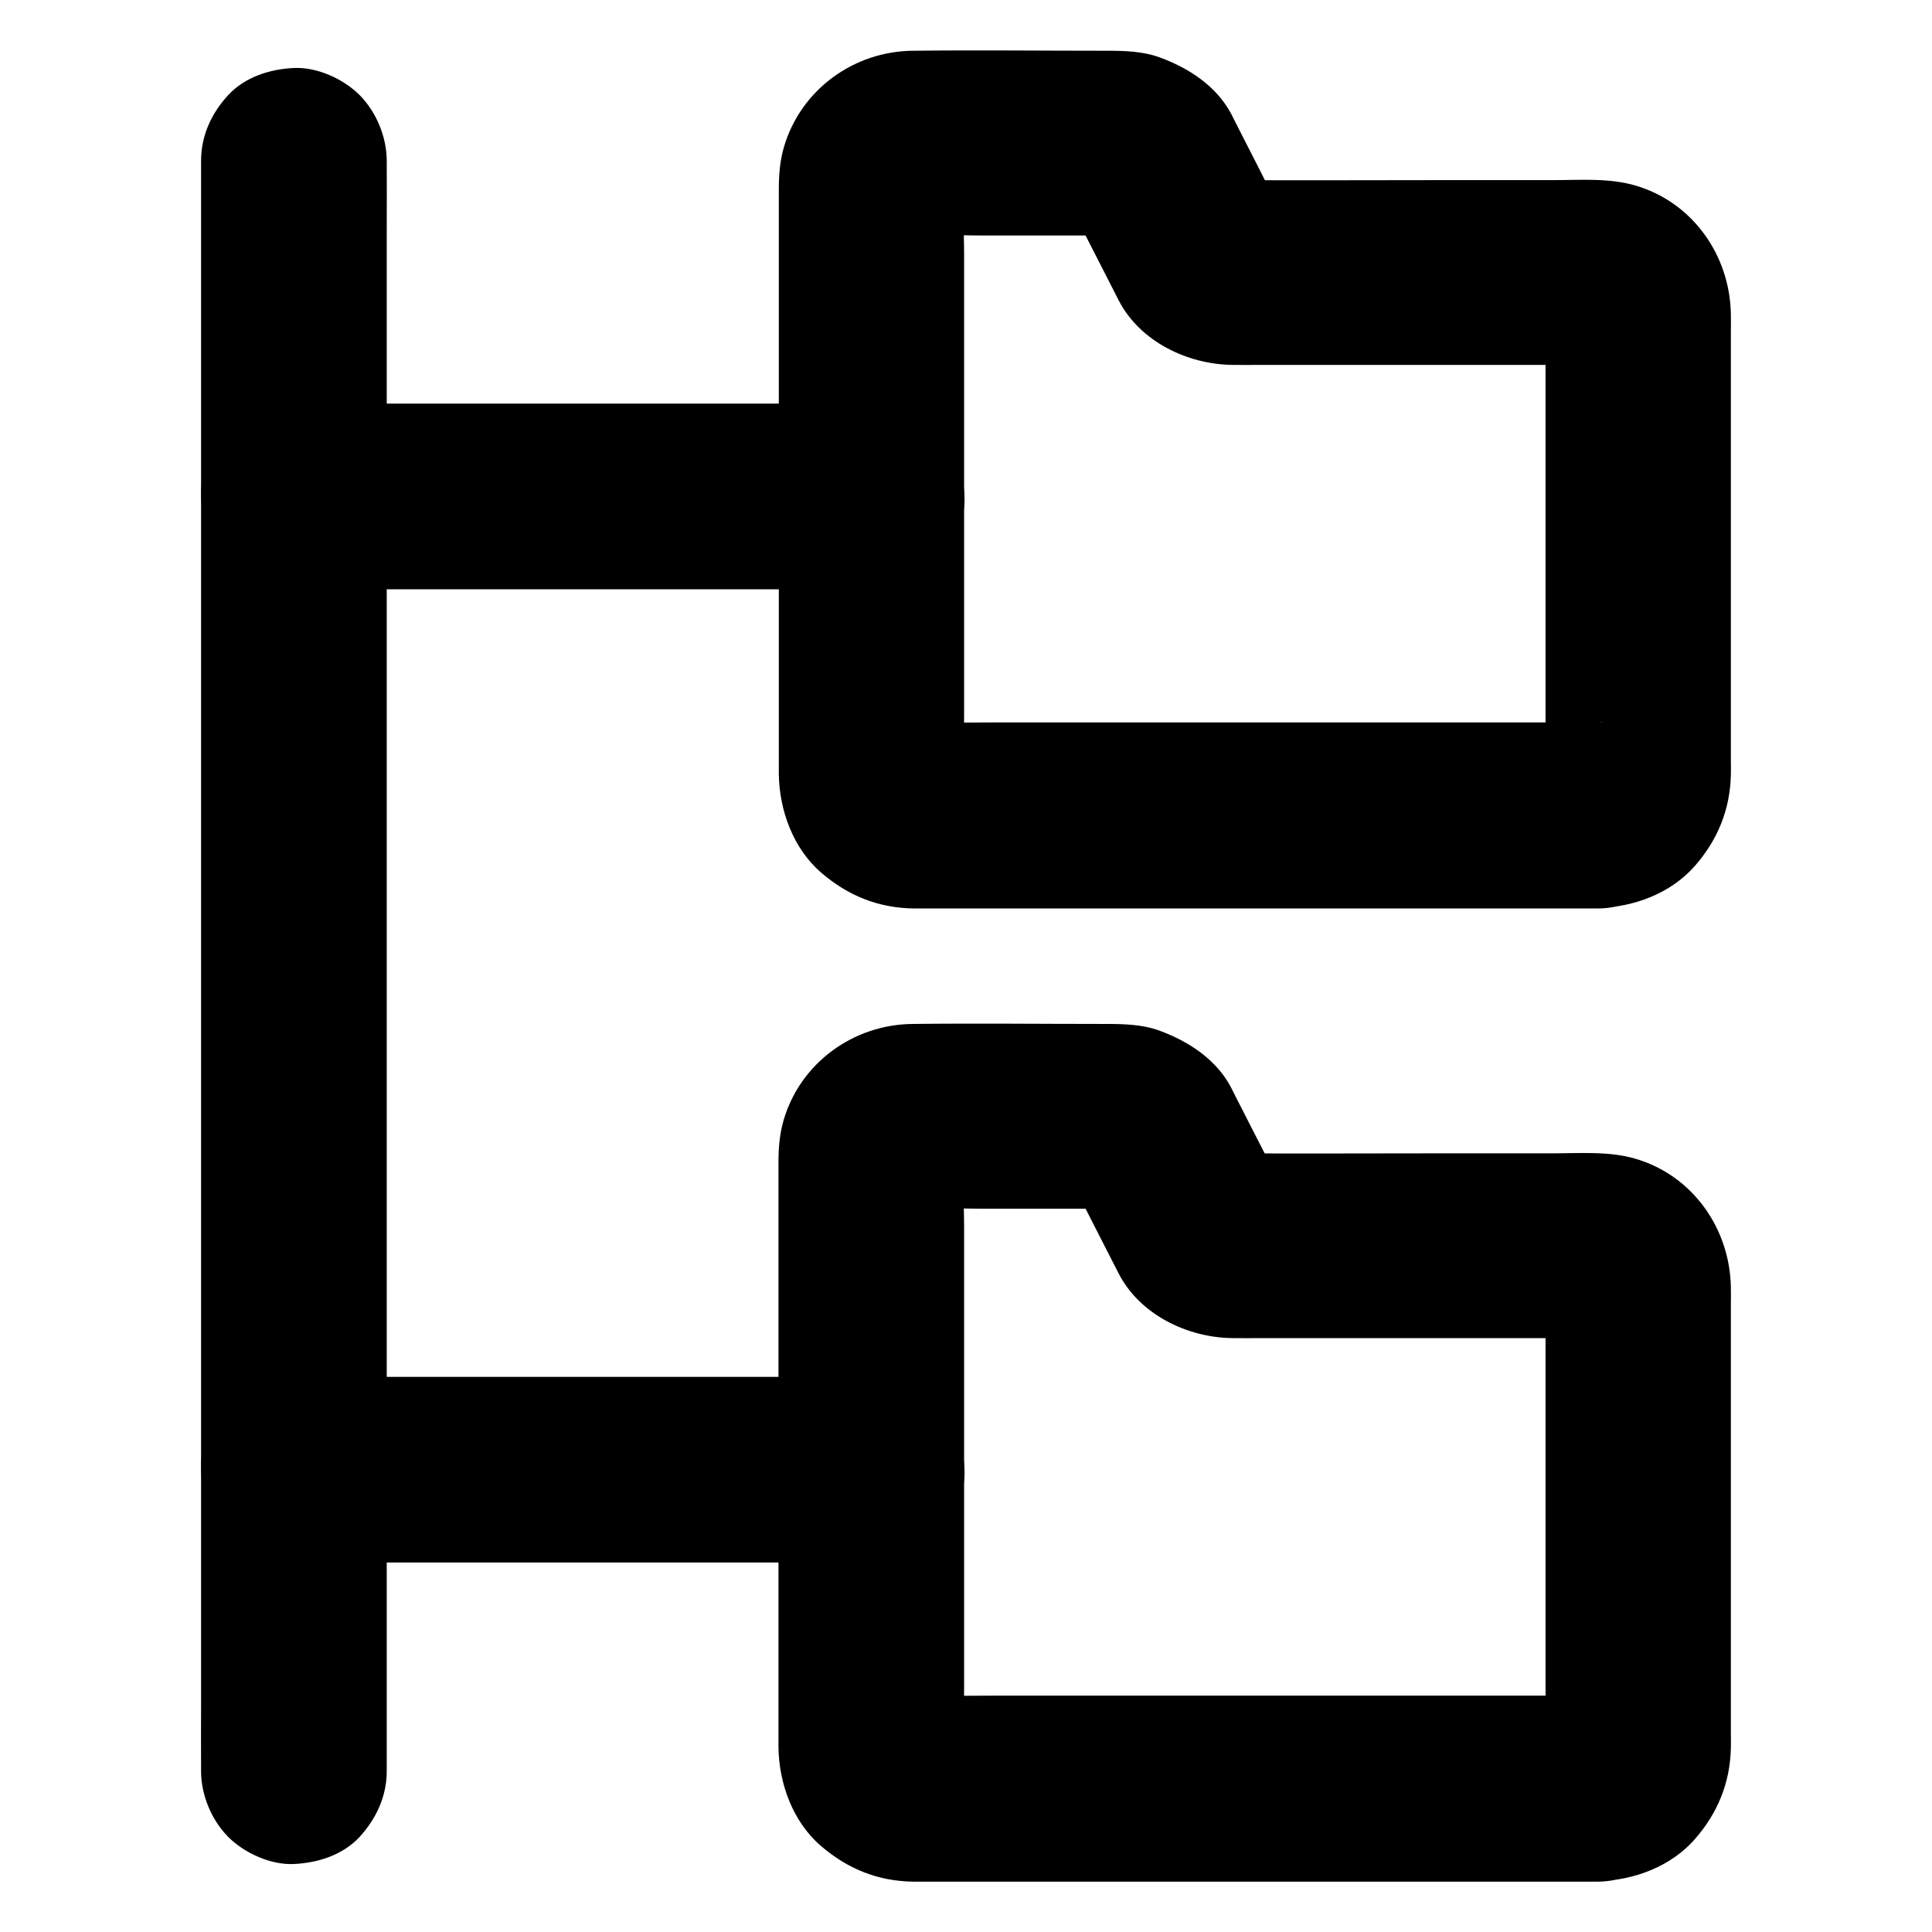
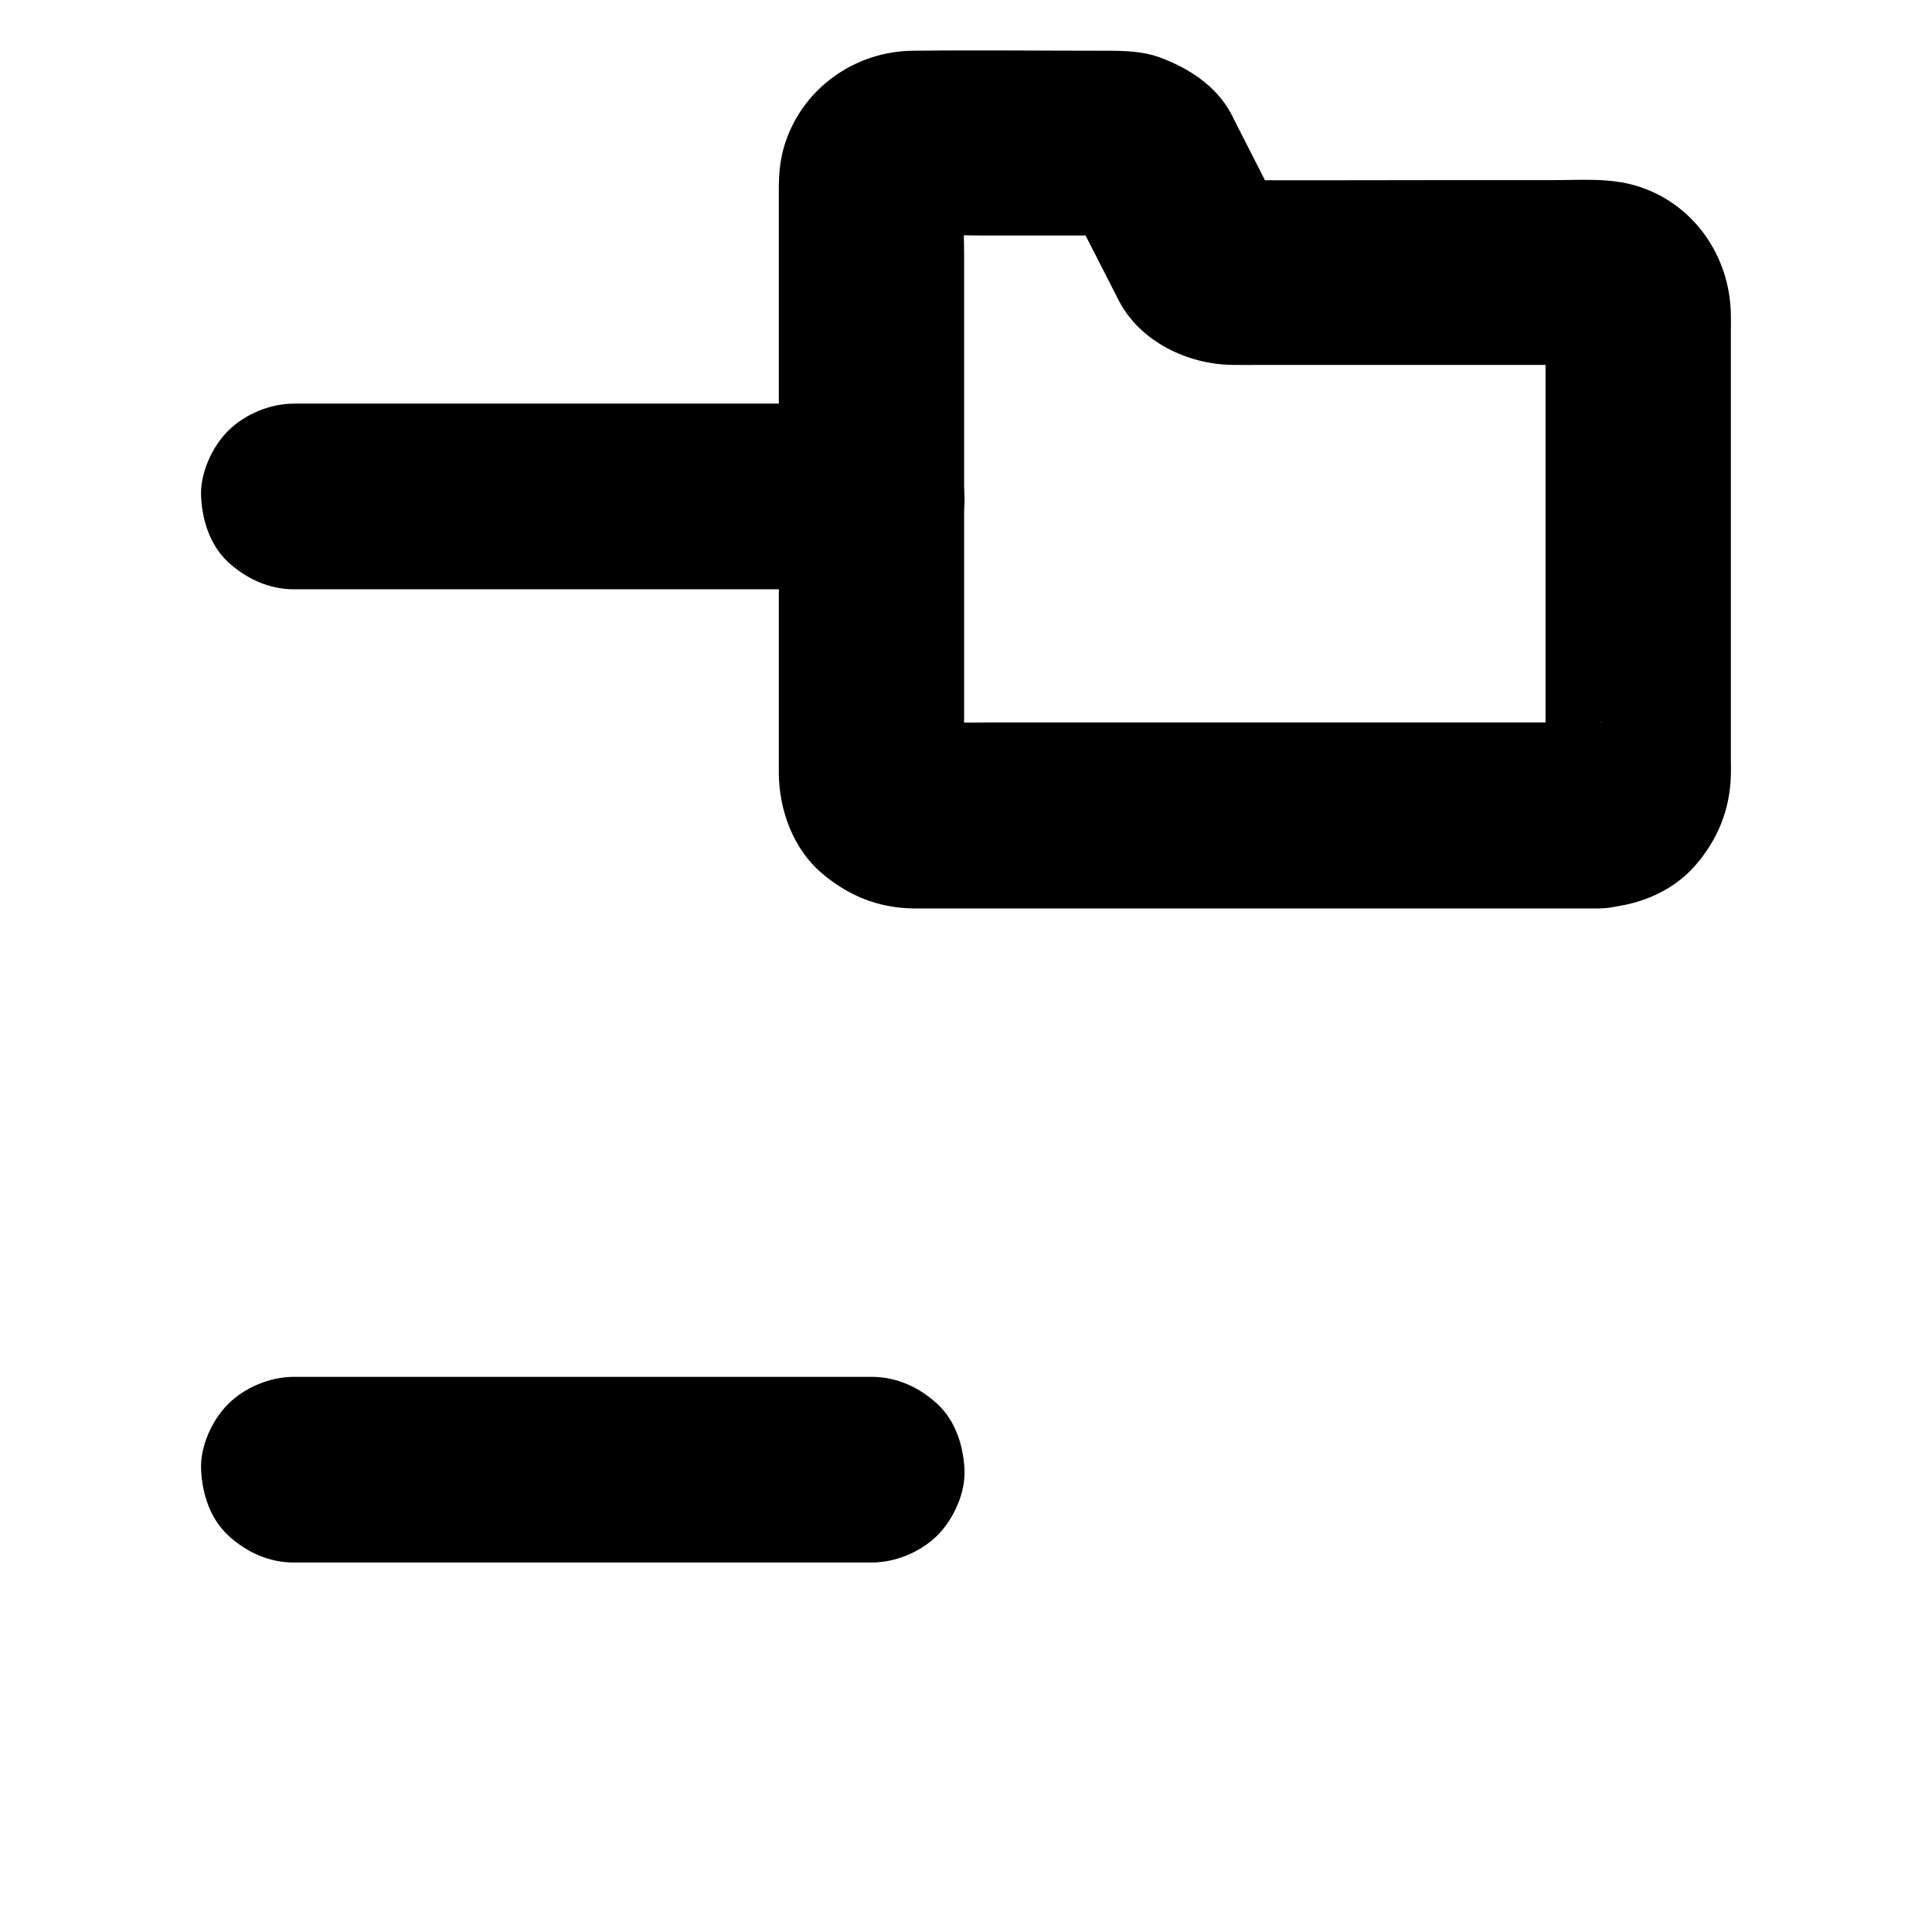
<svg xmlns="http://www.w3.org/2000/svg" fill="#000000" width="800px" height="800px" version="1.1" viewBox="144 144 512 512">
  <g>
-     <path d="m246.49 613.38v-11.367-30.996-46.051-55.988-61.305-61.895-57.957-48.758-35.078c0-5.559 0.051-11.07 0-16.629v-0.738c0-6.297-2.754-12.941-7.184-17.418-4.281-4.281-11.266-7.477-17.418-7.184-6.348 0.297-12.941 2.363-17.418 7.184-4.43 4.82-7.184 10.727-7.184 17.418v11.367 30.996 46.051 55.988 61.305 61.895 57.957 48.758 35.078c0 5.559-0.051 11.07 0 16.629v0.738c0 6.297 2.754 12.941 7.184 17.418 4.281 4.281 11.266 7.477 17.418 7.184 6.348-0.297 12.941-2.363 17.418-7.184 4.43-4.871 7.184-10.773 7.184-17.418z" />
    <path d="m221.89 300.17h51.855 82.359 18.895c6.297 0 12.941-2.754 17.418-7.184 4.281-4.281 7.477-11.266 7.184-17.418-0.297-6.348-2.363-12.941-7.184-17.418-4.82-4.43-10.727-7.184-17.418-7.184h-51.855-82.359-18.895c-6.297 0-12.941 2.754-17.418 7.184-4.281 4.281-7.477 11.266-7.184 17.418 0.297 6.348 2.363 12.941 7.184 17.418 4.82 4.379 10.773 7.184 17.418 7.184z" />
    <path d="m375 508.88h-51.855-82.359-18.895c-6.297 0-12.941 2.754-17.418 7.184-4.281 4.281-7.477 11.266-7.184 17.418 0.297 6.348 2.363 12.941 7.184 17.418 4.82 4.43 10.727 7.184 17.418 7.184h51.855 82.359 18.895c6.297 0 12.941-2.754 17.418-7.184 4.281-4.281 7.477-11.266 7.184-17.418-0.297-6.348-2.363-12.941-7.184-17.418-4.82-4.43-10.773-7.184-17.418-7.184z" />
    <path d="m567.52 335.45h-18.156-43.789-52.645-45.512c-7.184 0-14.414 0.148-21.598 0-0.543 0-1.031-0.051-1.574-0.098 2.164 0.297 4.379 0.59 6.543 0.887-0.887-0.148-1.672-0.344-2.508-0.641 1.969 0.836 3.938 1.672 5.856 2.461-0.984-0.395-1.871-0.934-2.707-1.574 1.672 1.277 3.297 2.559 4.969 3.836-0.641-0.543-1.23-1.133-1.77-1.77 1.277 1.672 2.559 3.297 3.836 4.969-0.641-0.836-1.133-1.723-1.574-2.707 0.836 1.969 1.672 3.938 2.461 5.856-0.297-0.836-0.492-1.625-0.641-2.508 0.297 2.164 0.59 4.379 0.887 6.543-0.492-5.512-0.098-11.219-0.098-16.777v-37.637-84.82c0-6.691-0.543-13.629 0.098-20.32-0.297 2.164-0.59 4.379-0.887 6.543 0.148-0.887 0.344-1.672 0.641-2.508-0.836 1.969-1.672 3.938-2.461 5.856 0.395-0.984 0.934-1.871 1.574-2.707-1.277 1.672-2.559 3.297-3.836 4.969 0.543-0.641 1.133-1.23 1.77-1.77-1.672 1.277-3.297 2.559-4.969 3.836 0.836-0.641 1.723-1.133 2.707-1.574-1.969 0.836-3.938 1.672-5.856 2.461 0.836-0.297 1.625-0.492 2.508-0.641-2.164 0.297-4.379 0.59-6.543 0.887 6.445-0.59 13.188-0.098 19.68-0.098h30.207c2.609 0 5.312-0.195 7.922 0.098-2.164-0.297-4.379-0.59-6.543-0.887 0.934 0.148 1.82 0.441 2.754 0.789-1.969-0.836-3.938-1.672-5.856-2.461 0.641 0.297 1.23 0.641 1.82 1.082-1.672-1.277-3.297-2.559-4.969-3.836 0.789 0.59 1.426 1.23 2.066 1.969-1.277-1.672-2.559-3.297-3.836-4.969 4.328 8.461 8.609 16.875 12.941 25.34 5.609 10.973 18.301 17.074 30.258 17.172 2.41 0.051 4.82 0 7.231 0h69.469 14.613c2.262 0 4.574-0.148 6.84 0.098-2.164-0.297-4.379-0.59-6.543-0.887 0.887 0.148 1.672 0.344 2.508 0.641-1.969-0.836-3.938-1.672-5.856-2.461 0.984 0.395 1.871 0.934 2.707 1.574-1.672-1.277-3.297-2.559-4.969-3.836 0.641 0.543 1.23 1.133 1.77 1.77-1.277-1.672-2.559-3.297-3.836-4.969 0.641 0.836 1.133 1.723 1.574 2.707-0.836-1.969-1.672-3.938-2.461-5.856 0.297 0.836 0.492 1.625 0.641 2.508-0.297-2.164-0.59-4.379-0.887-6.543 0.395 4.328 0.098 8.855 0.098 13.188v29.324 66.617c0 5.312 0.395 10.773-0.098 16.09 0.297-2.164 0.59-4.379 0.887-6.543-0.148 0.887-0.344 1.672-0.641 2.508 0.836-1.969 1.672-3.938 2.461-5.856-0.395 0.984-0.934 1.871-1.574 2.707 1.277-1.672 2.559-3.297 3.836-4.969-0.543 0.641-1.133 1.23-1.77 1.77 1.672-1.277 3.297-2.559 4.969-3.836-0.836 0.641-1.723 1.133-2.707 1.574 1.969-0.836 3.938-1.672 5.856-2.461-0.836 0.297-1.625 0.492-2.508 0.641 2.164-0.297 4.379-0.59 6.543-0.887-0.438 0.137-0.879 0.137-1.324 0.137-6.445 0.195-12.793 2.609-17.418 7.184-4.281 4.281-7.477 11.266-7.184 17.418 0.297 6.348 2.363 12.941 7.184 17.418 4.723 4.328 10.824 7.43 17.418 7.184 9.543-0.297 19.285-3.887 25.684-11.219 6.004-6.887 9.25-14.809 9.496-23.961 0.051-1.277 0-2.559 0-3.887v-22.484-67.258-23.812c0-1.625 0.051-3.246 0-4.871-0.297-15.5-10.086-29.473-25.141-33.949-7.035-2.117-14.906-1.477-22.188-1.477h-31.145c-17.711 0-35.473 0.098-53.184 0-0.738 0-1.477 0-2.262-0.098 2.164 0.297 4.379 0.59 6.543 0.887-0.934-0.148-1.82-0.441-2.754-0.789 1.969 0.836 3.938 1.672 5.856 2.461-0.641-0.297-1.23-0.641-1.82-1.082 1.672 1.277 3.297 2.559 4.969 3.836-0.789-0.59-1.426-1.23-2.066-1.969 1.277 1.672 2.559 3.297 3.836 4.969-3.644-7.281-7.336-14.562-11.074-21.844-0.688-1.379-1.379-2.754-2.066-4.082-3.984-7.332-11.219-12.004-18.844-14.809-4.574-1.672-9.445-1.77-14.27-1.77-17.074 0-34.145-0.195-51.168 0-15.645 0.148-29.668 10.281-34.145 25.438-1.082 3.641-1.379 7.477-1.379 11.266v14.414 57.121 60.715 18.547 4.082c0.098 9.645 3.789 19.828 11.219 26.223 7.086 6.102 15.152 9.398 24.602 9.496h3.984 17.172 57.613 62.977 37.637 1.871c6.297 0 12.941-2.754 17.418-7.184 4.281-4.281 7.477-11.266 7.184-17.418-0.297-6.348-2.363-12.941-7.184-17.418-4.773-4.473-10.727-7.277-17.371-7.277z" />
-     <path d="m567.52 593.36h-18.156-43.789-52.645-45.512c-7.184 0-14.414 0.148-21.598 0-0.543 0-1.031-0.051-1.574-0.098 2.164 0.297 4.379 0.59 6.543 0.887-0.887-0.148-1.672-0.344-2.508-0.641 1.969 0.836 3.938 1.672 5.856 2.461-0.984-0.395-1.871-0.934-2.707-1.574 1.672 1.277 3.297 2.559 4.969 3.836-0.641-0.543-1.23-1.133-1.77-1.77 1.277 1.672 2.559 3.297 3.836 4.969-0.641-0.836-1.133-1.723-1.574-2.707 0.836 1.969 1.672 3.938 2.461 5.856-0.297-0.836-0.492-1.625-0.641-2.508 0.297 2.164 0.59 4.379 0.887 6.543-0.492-5.512-0.098-11.219-0.098-16.777v-37.637-84.82c0-6.691-0.543-13.629 0.098-20.32-0.297 2.164-0.59 4.379-0.887 6.543 0.148-0.887 0.344-1.672 0.641-2.508-0.836 1.969-1.672 3.938-2.461 5.856 0.395-0.984 0.934-1.871 1.574-2.707-1.277 1.672-2.559 3.297-3.836 4.969 0.543-0.641 1.133-1.23 1.77-1.77-1.672 1.277-3.297 2.559-4.969 3.836 0.836-0.641 1.723-1.133 2.707-1.574-1.969 0.836-3.938 1.672-5.856 2.461 0.836-0.297 1.625-0.492 2.508-0.641-2.164 0.297-4.379 0.59-6.543 0.887 6.445-0.59 13.188-0.098 19.68-0.098h30.207c2.609 0 5.312-0.195 7.922 0.098-2.164-0.297-4.379-0.59-6.543-0.887 0.934 0.148 1.82 0.441 2.754 0.789-1.969-0.836-3.938-1.672-5.856-2.461 0.641 0.297 1.23 0.641 1.82 1.082-1.672-1.277-3.297-2.559-4.969-3.836 0.789 0.59 1.426 1.23 2.066 1.969-1.277-1.672-2.559-3.297-3.836-4.969 4.328 8.461 8.609 16.875 12.941 25.34 5.609 10.973 18.301 17.074 30.258 17.172 2.41 0.051 4.82 0 7.231 0h69.469 14.613c2.262 0 4.574-0.148 6.84 0.098-2.164-0.297-4.379-0.59-6.543-0.887 0.887 0.148 1.672 0.344 2.508 0.641-1.969-0.836-3.938-1.672-5.856-2.461 0.984 0.395 1.871 0.934 2.707 1.574-1.672-1.277-3.297-2.559-4.969-3.836 0.641 0.543 1.23 1.133 1.77 1.77-1.277-1.672-2.559-3.297-3.836-4.969 0.641 0.836 1.133 1.723 1.574 2.707-0.836-1.969-1.672-3.938-2.461-5.856 0.297 0.836 0.492 1.625 0.641 2.508-0.297-2.164-0.59-4.379-0.887-6.543 0.395 4.328 0.098 8.855 0.098 13.188v29.324 66.617c0 5.312 0.395 10.773-0.098 16.09 0.297-2.164 0.59-4.379 0.887-6.543-0.148 0.887-0.344 1.672-0.641 2.508 0.836-1.969 1.672-3.938 2.461-5.856-0.395 0.984-0.934 1.871-1.574 2.707 1.277-1.672 2.559-3.297 3.836-4.969-0.543 0.641-1.133 1.23-1.77 1.77 1.672-1.277 3.297-2.559 4.969-3.836-0.836 0.641-1.723 1.133-2.707 1.574 1.969-0.836 3.938-1.672 5.856-2.461-0.836 0.297-1.625 0.492-2.508 0.641 2.164-0.297 4.379-0.59 6.543-0.887-0.438 0.086-0.879 0.137-1.324 0.137-6.445 0.195-12.793 2.609-17.418 7.184-4.281 4.281-7.477 11.266-7.184 17.418 0.297 6.348 2.363 12.941 7.184 17.418 4.723 4.328 10.824 7.43 17.418 7.184 9.543-0.297 19.285-3.887 25.684-11.219 6.004-6.887 9.25-14.809 9.496-23.961 0.051-1.277 0-2.559 0-3.887v-22.484-67.258-23.812c0-1.625 0.051-3.246 0-4.871-0.297-15.5-10.086-29.473-25.141-33.949-7.035-2.117-14.906-1.477-22.188-1.477h-31.145c-17.711 0-35.473 0.098-53.184 0-0.738 0-1.477 0-2.262-0.098 2.164 0.297 4.379 0.59 6.543 0.887-0.934-0.148-1.82-0.441-2.754-0.789 1.969 0.836 3.938 1.672 5.856 2.461-0.641-0.297-1.23-0.641-1.82-1.082 1.672 1.277 3.297 2.559 4.969 3.836-0.789-0.59-1.426-1.23-2.066-1.969 1.277 1.672 2.559 3.297 3.836 4.969-3.738-7.281-7.43-14.562-11.168-21.844-0.688-1.379-1.379-2.754-2.066-4.082-3.984-7.332-11.219-12.004-18.844-14.809-4.574-1.672-9.445-1.77-14.27-1.77-17.074 0-34.145-0.195-51.168 0-15.645 0.148-29.668 10.281-34.145 25.438-1.082 3.641-1.379 7.477-1.379 11.266v14.414 57.121 60.715 18.547 4.082c0.098 9.645 3.789 19.828 11.219 26.223 7.086 6.102 15.152 9.398 24.602 9.496h3.984 17.172 57.613 62.977 37.637 1.871c6.297 0 12.941-2.754 17.418-7.184 4.281-4.281 7.477-11.266 7.184-17.418-0.297-6.348-2.363-12.941-7.184-17.418-4.68-4.473-10.633-7.277-17.277-7.277z" />
  </g>
</svg>